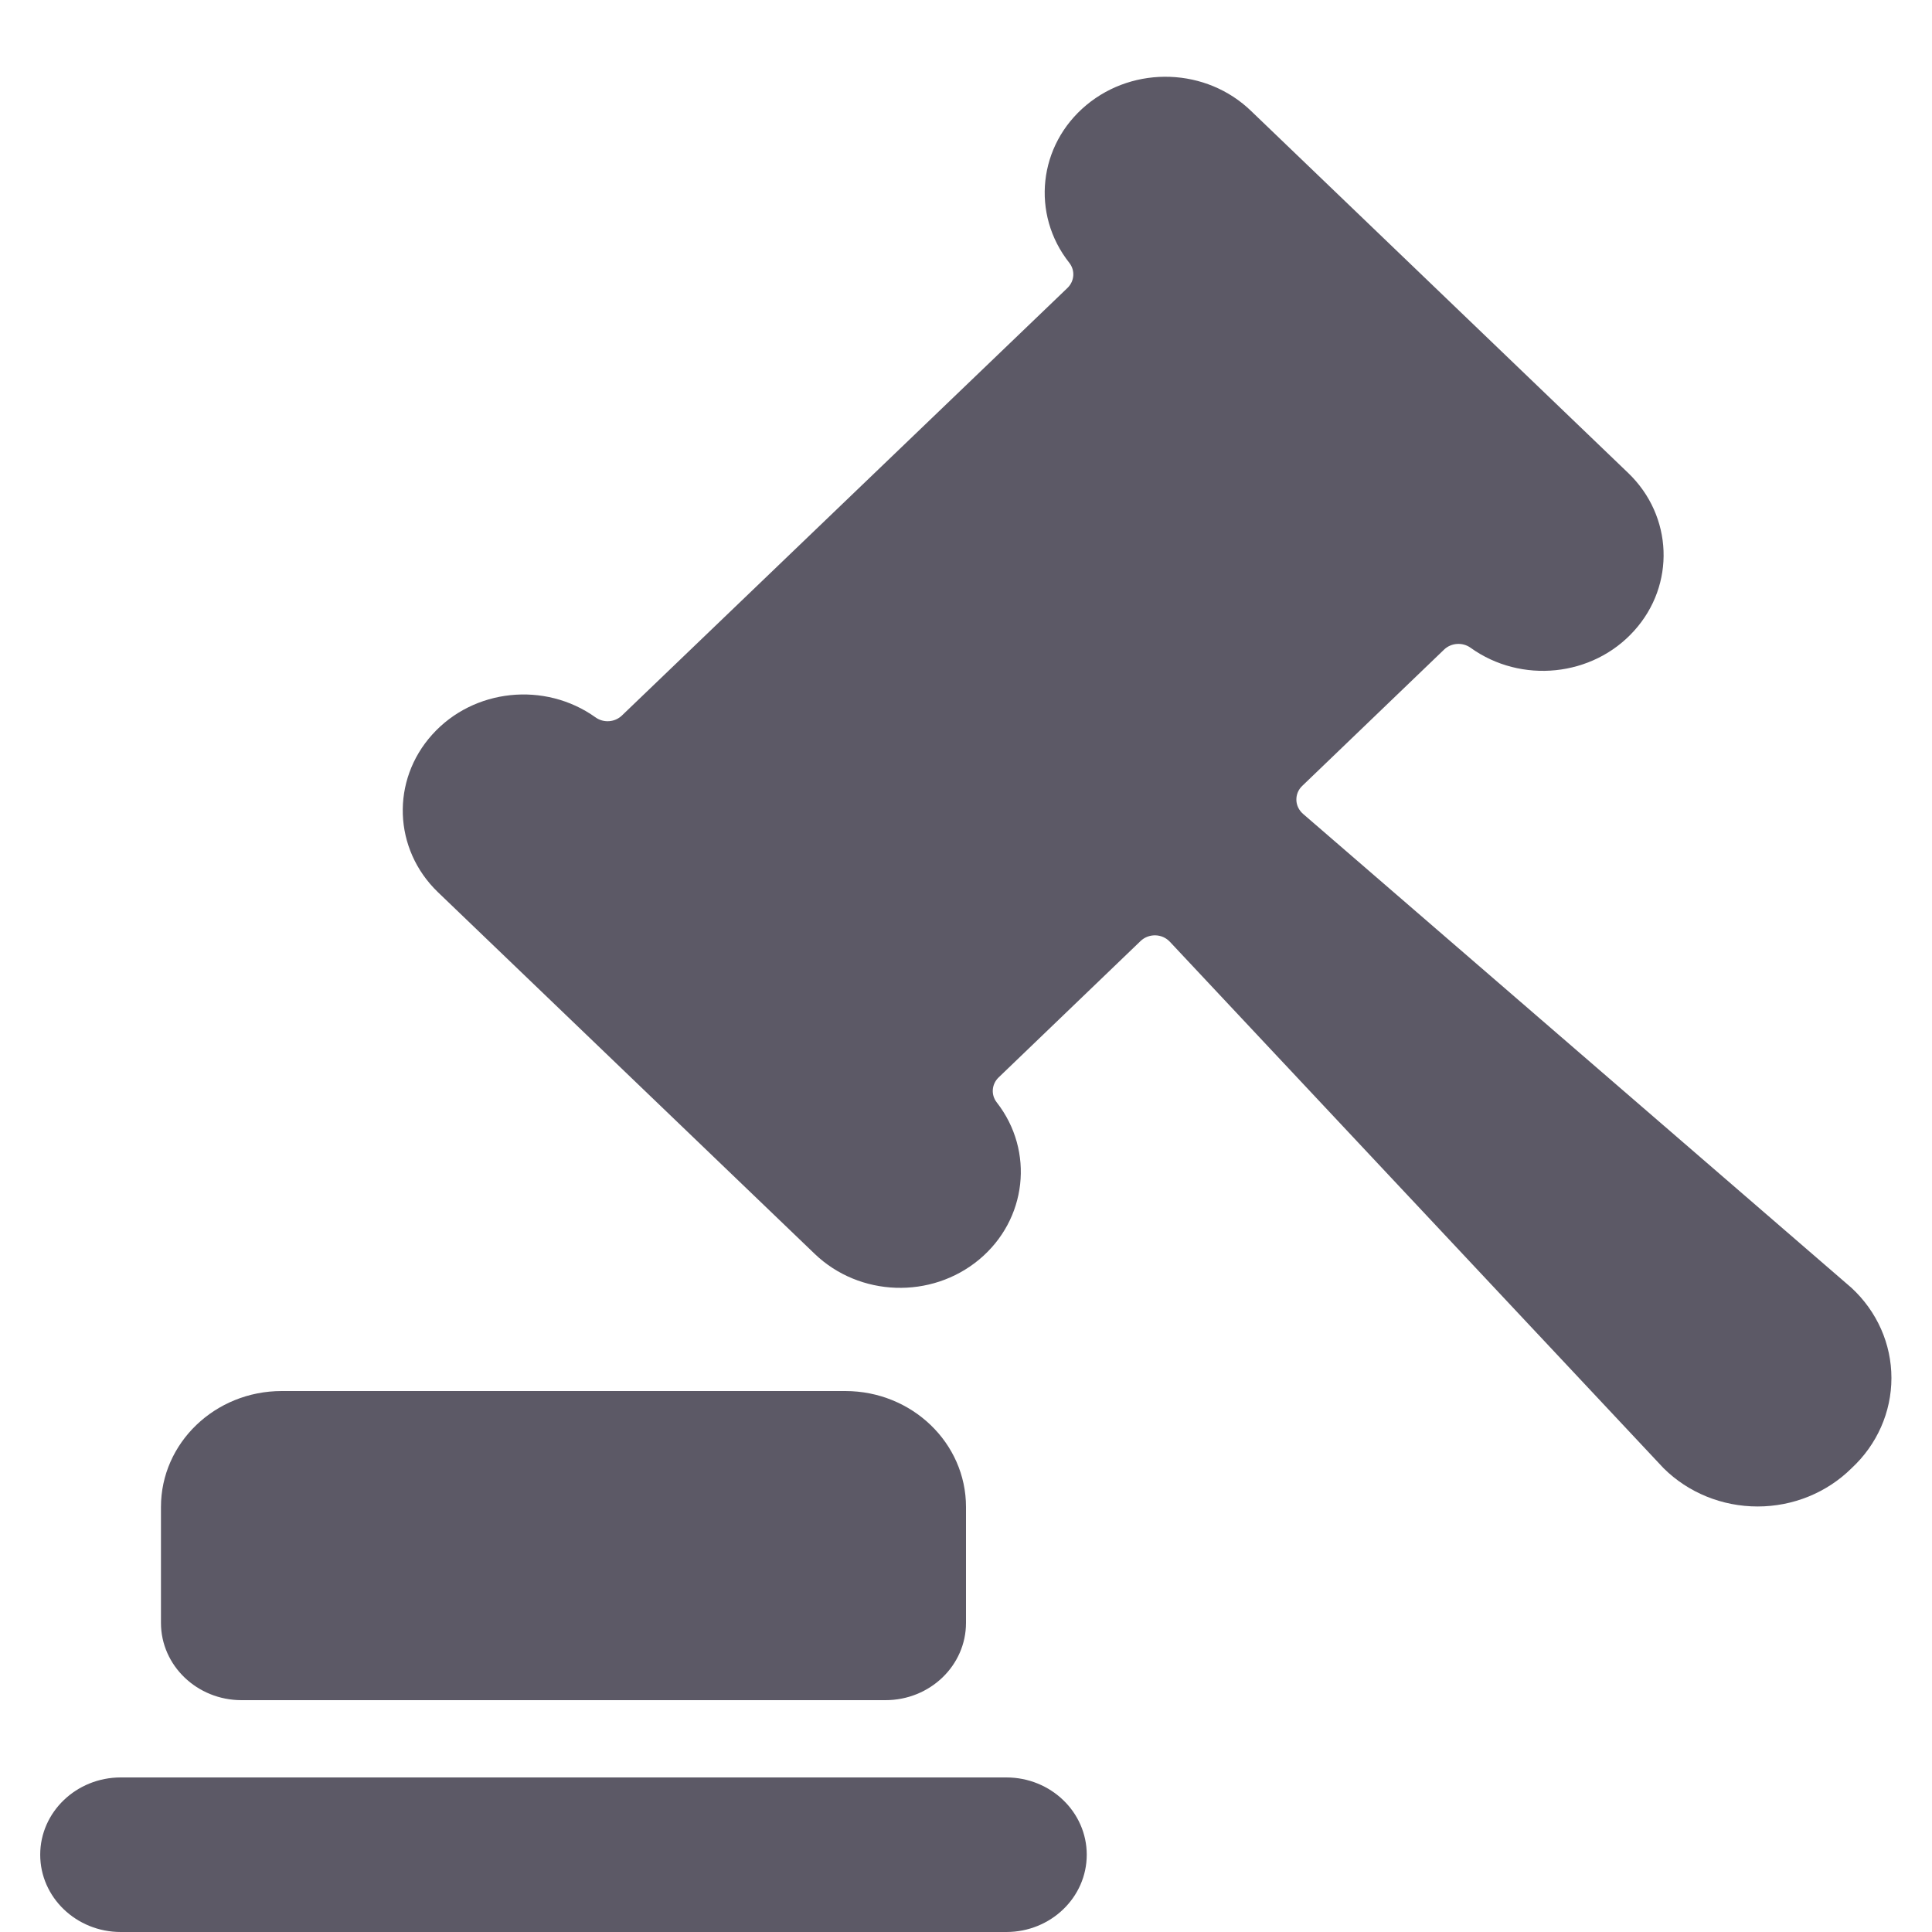
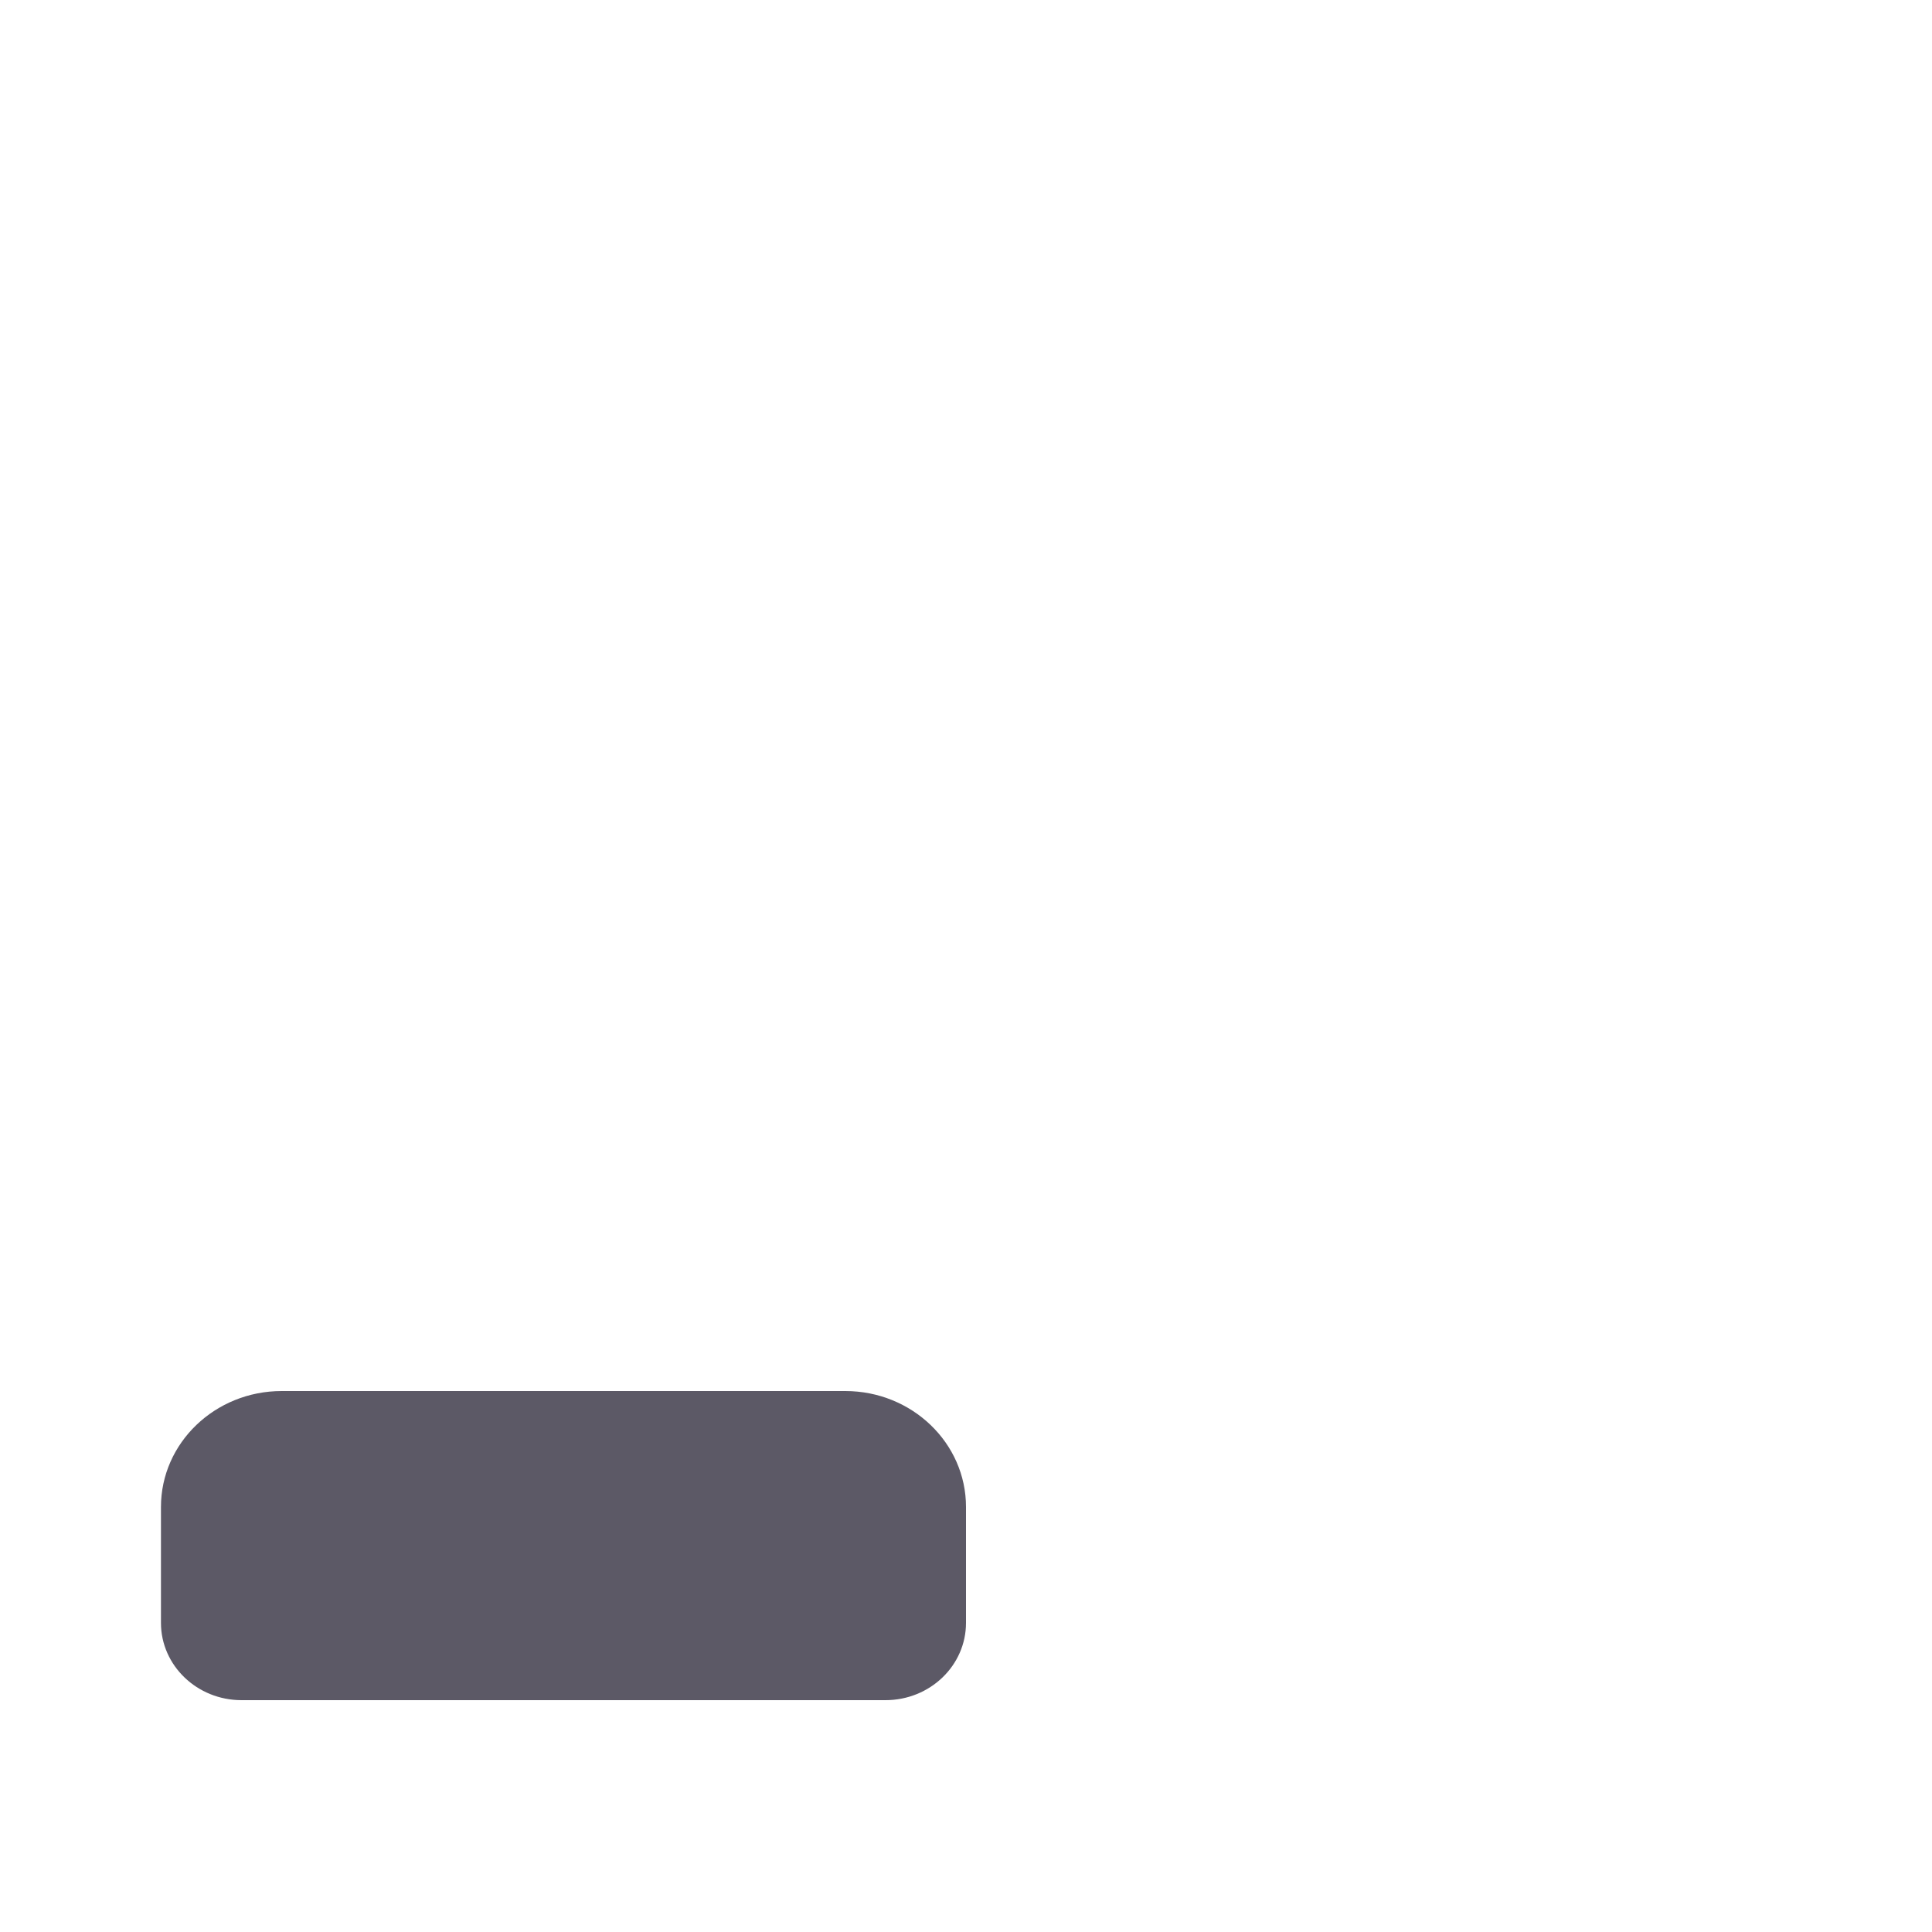
<svg xmlns="http://www.w3.org/2000/svg" width="16" height="16" viewBox="0 0 16 16" fill="none">
  <path d="M2 14.08H7.333C7.702 14.08 8 13.793 8 13.44V12.48C8 11.95 7.552 11.52 7 11.52H2.333C1.781 11.52 1.333 11.95 1.333 12.48V13.44C1.333 13.793 1.632 14.08 2 14.08Z" fill="#5C5966" />
-   <path d="M15.333 12.16C15.545 11.964 15.664 11.694 15.664 11.412C15.664 11.13 15.545 10.861 15.333 10.665L10.791 6.74C10.757 6.71 10.737 6.669 10.736 6.625C10.735 6.581 10.752 6.539 10.785 6.508L11.96 5.379C12.019 5.323 12.112 5.317 12.178 5.364C12.598 5.666 13.19 5.605 13.533 5.224C13.877 4.844 13.855 4.273 13.484 3.917L10.363 0.921C9.993 0.561 9.395 0.539 8.997 0.87C8.598 1.202 8.537 1.773 8.855 2.176C8.905 2.239 8.899 2.328 8.84 2.385L5.15 5.926C5.091 5.982 4.999 5.989 4.932 5.941C4.512 5.641 3.922 5.703 3.58 6.083C3.237 6.463 3.257 7.032 3.626 7.388L6.747 10.384C7.118 10.74 7.712 10.761 8.109 10.431C8.505 10.101 8.569 9.533 8.255 9.13C8.205 9.067 8.212 8.978 8.271 8.922L9.446 7.793C9.478 7.762 9.523 7.745 9.568 7.746C9.614 7.747 9.657 7.766 9.688 7.799L13.778 12.16C13.982 12.362 14.262 12.476 14.556 12.476C14.849 12.476 15.129 12.362 15.333 12.16Z" fill="#5C5966" />
-   <path d="M8.334 14.72H1C0.632 14.72 0.333 15.007 0.333 15.36C0.333 15.713 0.632 16 1 16H8.334C8.702 16 9 15.713 9 15.36C9 15.007 8.702 14.72 8.334 14.72Z" fill="#5C5966" />
</svg>